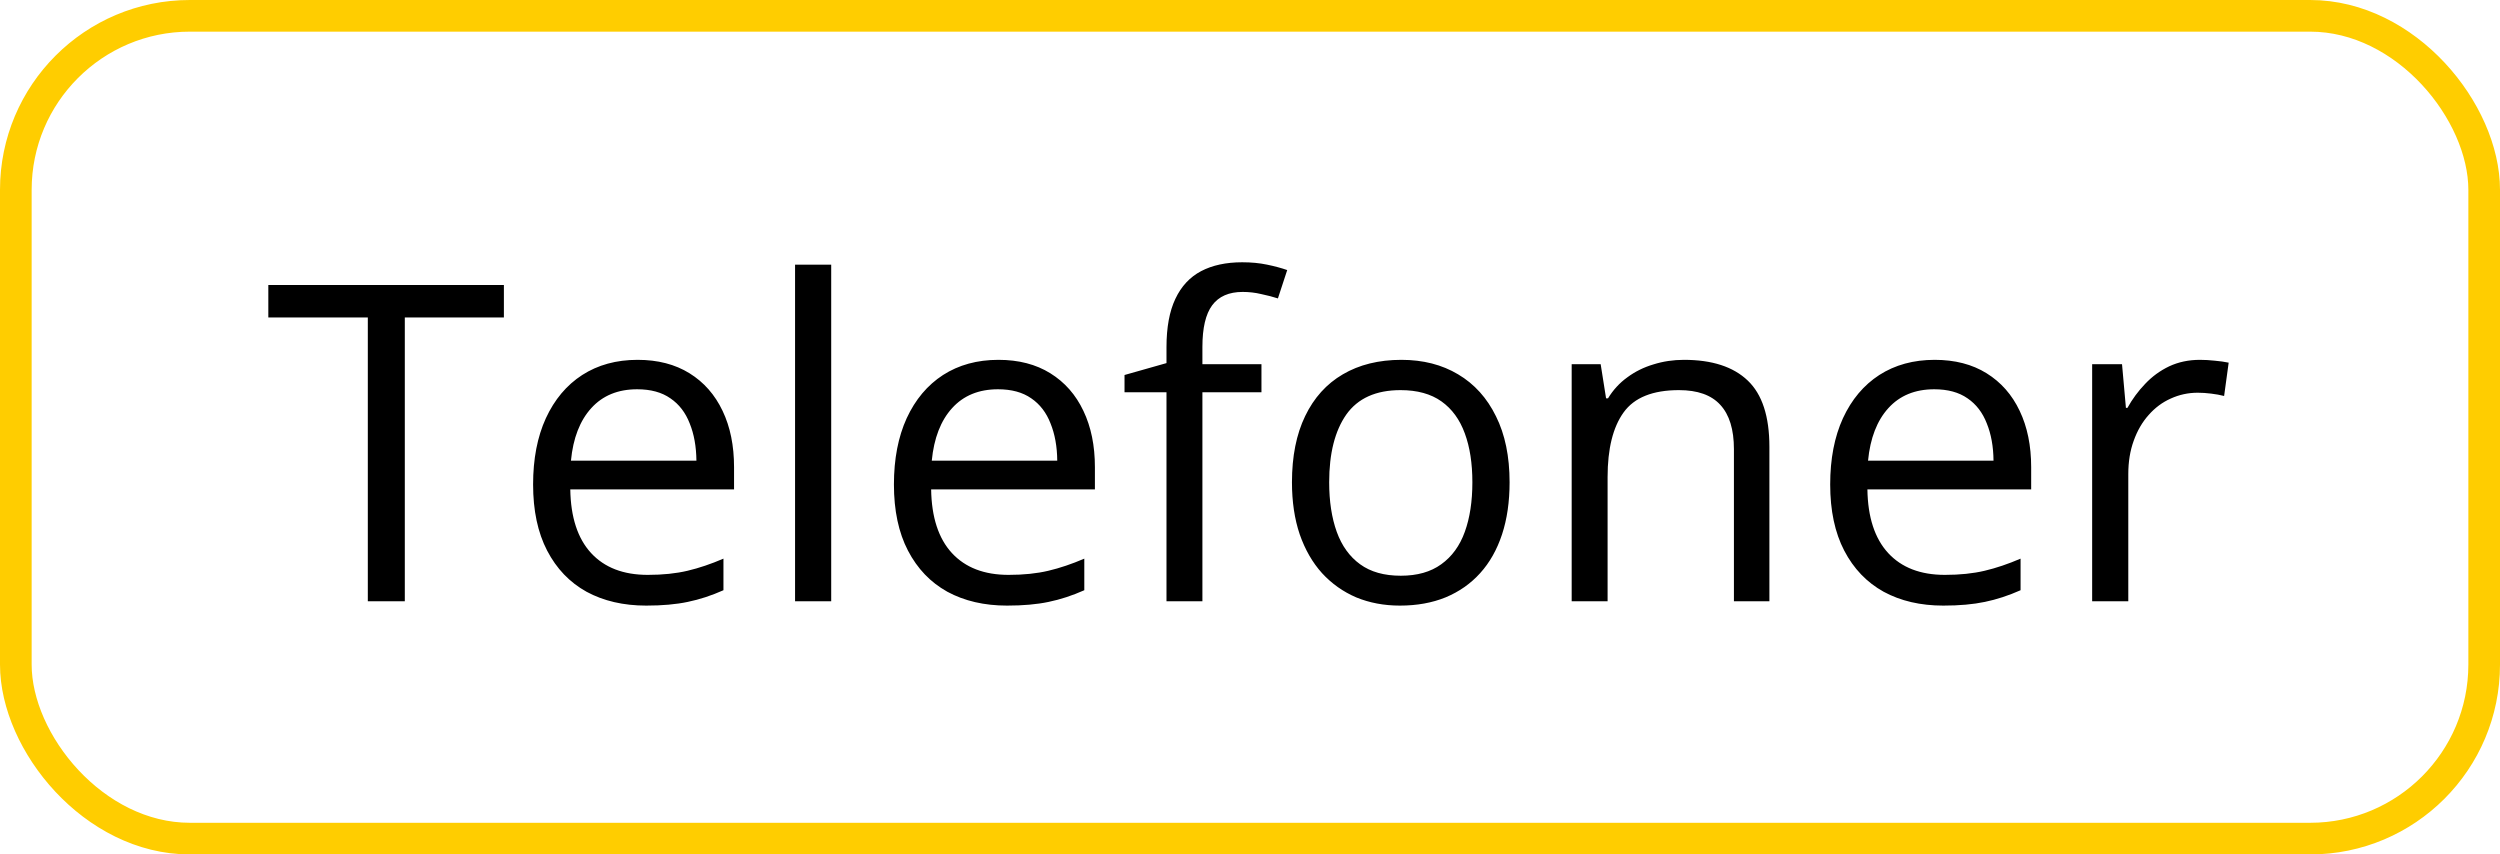
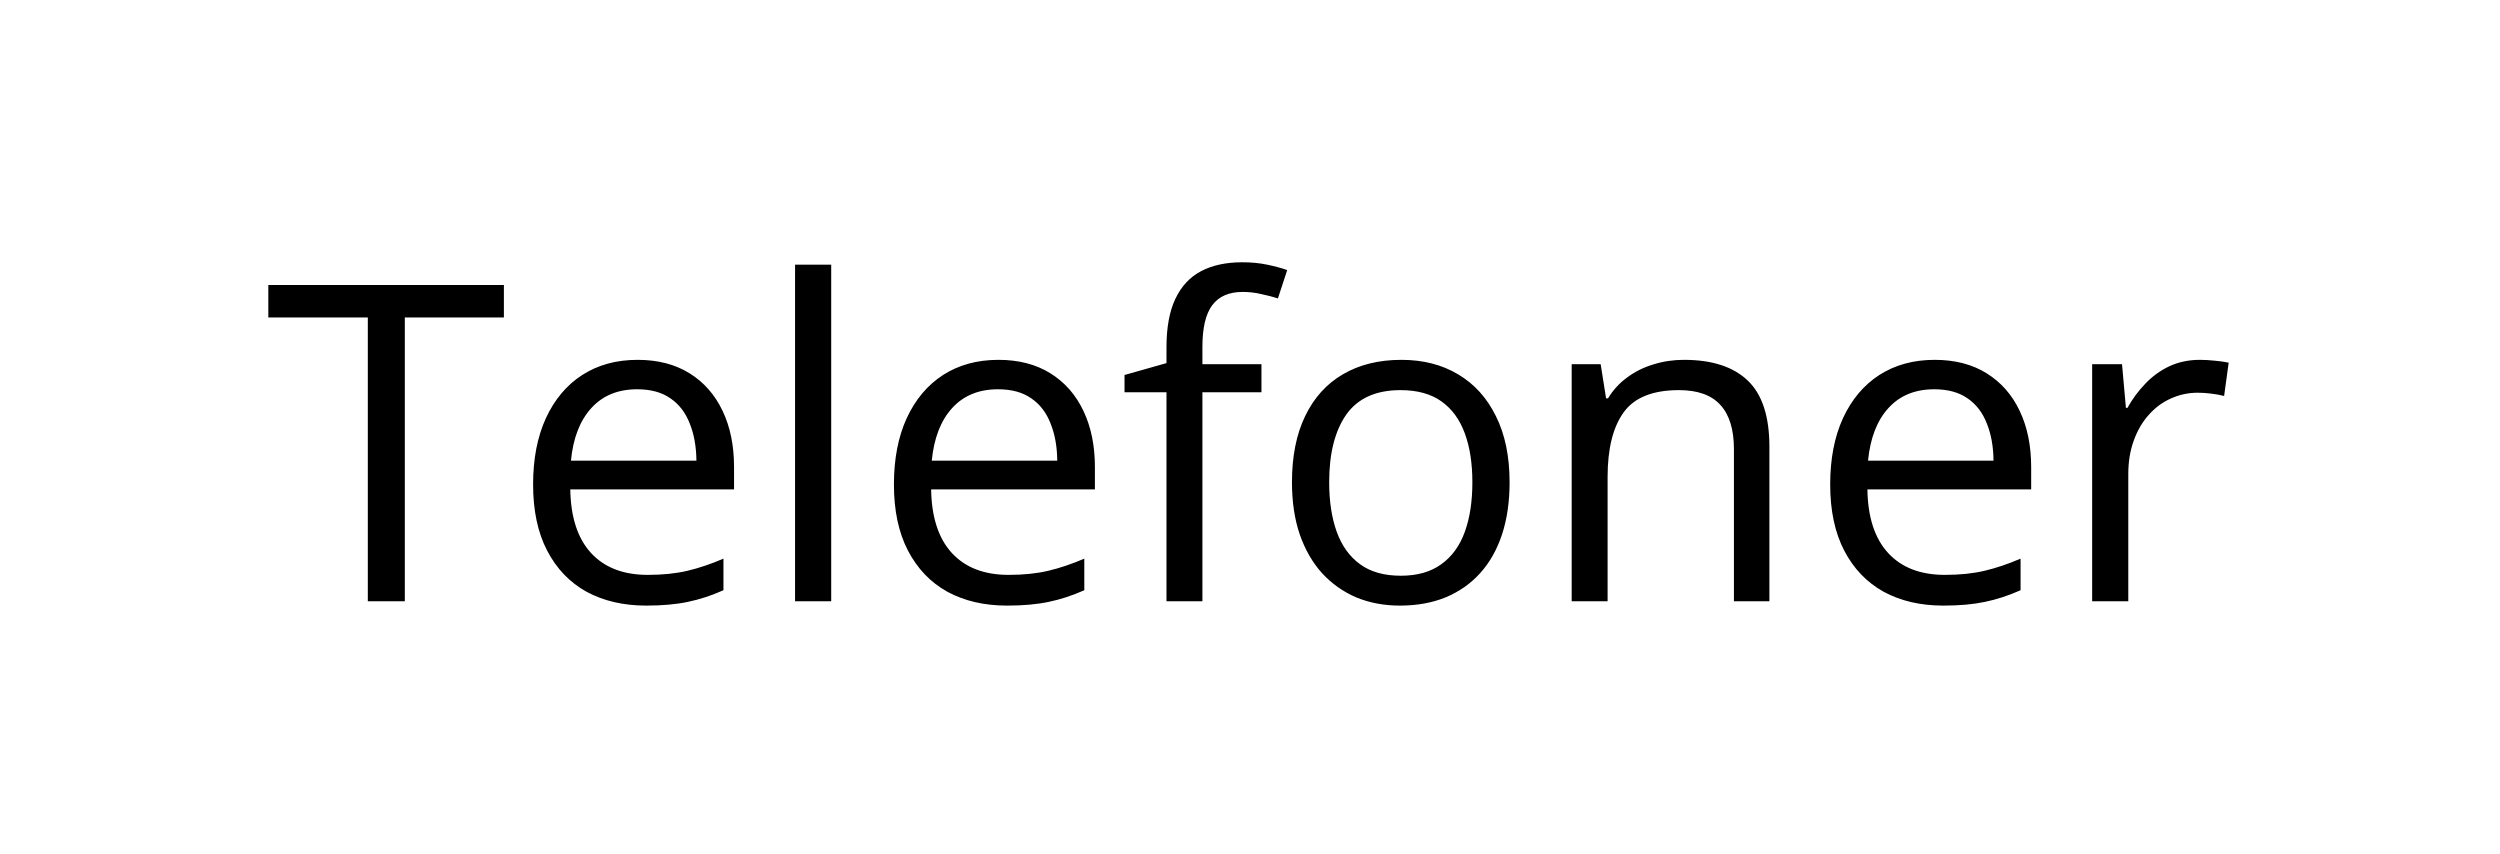
<svg xmlns="http://www.w3.org/2000/svg" width="79" height="27" viewBox="0 0 79 27" fill="none">
-   <rect x="0.5" y="0.5" width="78" height="26" rx="5.5" stroke="#FFCD00" />
  <path d="M12.792 19H11.623V10.031H8.479V9.006H15.923V10.031H12.792V19ZM20.148 11.371C20.785 11.371 21.332 11.512 21.788 11.795C22.244 12.078 22.592 12.474 22.834 12.984C23.076 13.49 23.196 14.083 23.196 14.762V15.466H18.021C18.035 16.345 18.254 17.015 18.678 17.476C19.102 17.936 19.699 18.166 20.469 18.166C20.943 18.166 21.362 18.123 21.727 18.036C22.091 17.95 22.469 17.822 22.861 17.653V18.651C22.483 18.82 22.107 18.943 21.733 19.02C21.364 19.098 20.927 19.137 20.421 19.137C19.701 19.137 19.072 18.991 18.534 18.699C18.001 18.403 17.586 17.97 17.29 17.4C16.994 16.831 16.846 16.134 16.846 15.309C16.846 14.502 16.98 13.805 17.249 13.217C17.523 12.624 17.905 12.169 18.398 11.85C18.894 11.531 19.477 11.371 20.148 11.371ZM20.134 12.301C19.528 12.301 19.045 12.499 18.685 12.896C18.325 13.292 18.11 13.846 18.042 14.557H22.007C22.002 14.11 21.932 13.718 21.795 13.381C21.663 13.039 21.46 12.775 21.186 12.588C20.913 12.396 20.562 12.301 20.134 12.301ZM26.266 19H25.124V8.363H26.266V19ZM31.55 11.371C32.188 11.371 32.735 11.512 33.19 11.795C33.646 12.078 33.995 12.474 34.236 12.984C34.478 13.49 34.599 14.083 34.599 14.762V15.466H29.424C29.438 16.345 29.656 17.015 30.08 17.476C30.504 17.936 31.101 18.166 31.871 18.166C32.345 18.166 32.764 18.123 33.129 18.036C33.493 17.95 33.872 17.822 34.264 17.653V18.651C33.885 18.82 33.509 18.943 33.136 19.02C32.767 19.098 32.329 19.137 31.823 19.137C31.103 19.137 30.474 18.991 29.936 18.699C29.403 18.403 28.989 17.97 28.692 17.4C28.396 16.831 28.248 16.134 28.248 15.309C28.248 14.502 28.383 13.805 28.651 13.217C28.925 12.624 29.308 12.169 29.8 11.85C30.297 11.531 30.88 11.371 31.55 11.371ZM31.536 12.301C30.93 12.301 30.447 12.499 30.087 12.896C29.727 13.292 29.513 13.846 29.444 14.557H33.409C33.405 14.11 33.334 13.718 33.197 13.381C33.065 13.039 32.862 12.775 32.589 12.588C32.315 12.396 31.965 12.301 31.536 12.301ZM39.862 12.396H37.996V19H36.861V12.396H35.535V11.85L36.861 11.474V10.975C36.861 10.346 36.955 9.835 37.142 9.443C37.328 9.047 37.6 8.755 37.955 8.568C38.31 8.382 38.743 8.288 39.254 8.288C39.541 8.288 39.803 8.313 40.04 8.363C40.282 8.413 40.493 8.47 40.676 8.534L40.382 9.43C40.227 9.38 40.051 9.334 39.855 9.293C39.664 9.247 39.468 9.225 39.268 9.225C38.835 9.225 38.513 9.366 38.304 9.648C38.099 9.926 37.996 10.364 37.996 10.961V11.508H39.862V12.396ZM47.703 15.24C47.703 15.855 47.623 16.405 47.464 16.888C47.304 17.371 47.074 17.779 46.773 18.111C46.473 18.444 46.108 18.699 45.68 18.877C45.256 19.05 44.775 19.137 44.237 19.137C43.736 19.137 43.276 19.05 42.856 18.877C42.442 18.699 42.082 18.444 41.776 18.111C41.476 17.779 41.241 17.371 41.072 16.888C40.908 16.405 40.826 15.855 40.826 15.24C40.826 14.42 40.965 13.723 41.243 13.148C41.521 12.57 41.918 12.13 42.433 11.829C42.952 11.524 43.57 11.371 44.285 11.371C44.969 11.371 45.566 11.524 46.076 11.829C46.591 12.134 46.99 12.576 47.273 13.155C47.56 13.729 47.703 14.425 47.703 15.24ZM42.002 15.24C42.002 15.842 42.082 16.364 42.241 16.806C42.401 17.248 42.647 17.59 42.98 17.831C43.312 18.073 43.741 18.193 44.265 18.193C44.784 18.193 45.21 18.073 45.543 17.831C45.88 17.59 46.129 17.248 46.288 16.806C46.448 16.364 46.527 15.842 46.527 15.24C46.527 14.643 46.448 14.128 46.288 13.695C46.129 13.258 45.883 12.921 45.55 12.684C45.217 12.447 44.786 12.328 44.258 12.328C43.478 12.328 42.907 12.586 42.542 13.101C42.182 13.616 42.002 14.329 42.002 15.24ZM53.213 11.371C54.102 11.371 54.774 11.59 55.23 12.027C55.685 12.46 55.913 13.158 55.913 14.119V19H54.792V14.194C54.792 13.57 54.648 13.103 54.361 12.793C54.079 12.483 53.644 12.328 53.056 12.328C52.226 12.328 51.643 12.563 51.306 13.032C50.968 13.502 50.8 14.183 50.8 15.076V19H49.665V11.508H50.581L50.752 12.588H50.813C50.973 12.324 51.176 12.102 51.422 11.925C51.668 11.742 51.944 11.606 52.249 11.515C52.554 11.419 52.876 11.371 53.213 11.371ZM61.136 11.371C61.774 11.371 62.321 11.512 62.776 11.795C63.232 12.078 63.581 12.474 63.822 12.984C64.064 13.49 64.185 14.083 64.185 14.762V15.466H59.01C59.023 16.345 59.242 17.015 59.666 17.476C60.09 17.936 60.687 18.166 61.457 18.166C61.931 18.166 62.35 18.123 62.715 18.036C63.079 17.95 63.458 17.822 63.85 17.653V18.651C63.471 18.82 63.095 18.943 62.722 19.02C62.352 19.098 61.915 19.137 61.409 19.137C60.689 19.137 60.06 18.991 59.523 18.699C58.989 18.403 58.575 17.97 58.278 17.4C57.982 16.831 57.834 16.134 57.834 15.309C57.834 14.502 57.968 13.805 58.237 13.217C58.511 12.624 58.894 12.169 59.386 11.85C59.883 11.531 60.466 11.371 61.136 11.371ZM61.122 12.301C60.516 12.301 60.033 12.499 59.673 12.896C59.313 13.292 59.099 13.846 59.03 14.557H62.995C62.991 14.11 62.92 13.718 62.783 13.381C62.651 13.039 62.448 12.775 62.175 12.588C61.901 12.396 61.55 12.301 61.122 12.301ZM69.517 11.371C69.667 11.371 69.824 11.38 69.988 11.398C70.152 11.412 70.298 11.433 70.426 11.46L70.282 12.513C70.159 12.481 70.022 12.456 69.872 12.438C69.722 12.419 69.58 12.41 69.448 12.41C69.147 12.41 68.863 12.472 68.594 12.595C68.329 12.713 68.097 12.886 67.897 13.114C67.696 13.338 67.539 13.609 67.425 13.928C67.311 14.242 67.254 14.593 67.254 14.98V19H66.112V11.508H67.056L67.179 12.889H67.227C67.382 12.611 67.568 12.358 67.787 12.13C68.006 11.898 68.259 11.713 68.546 11.576C68.838 11.44 69.161 11.371 69.517 11.371Z" fill="black" />
</svg>